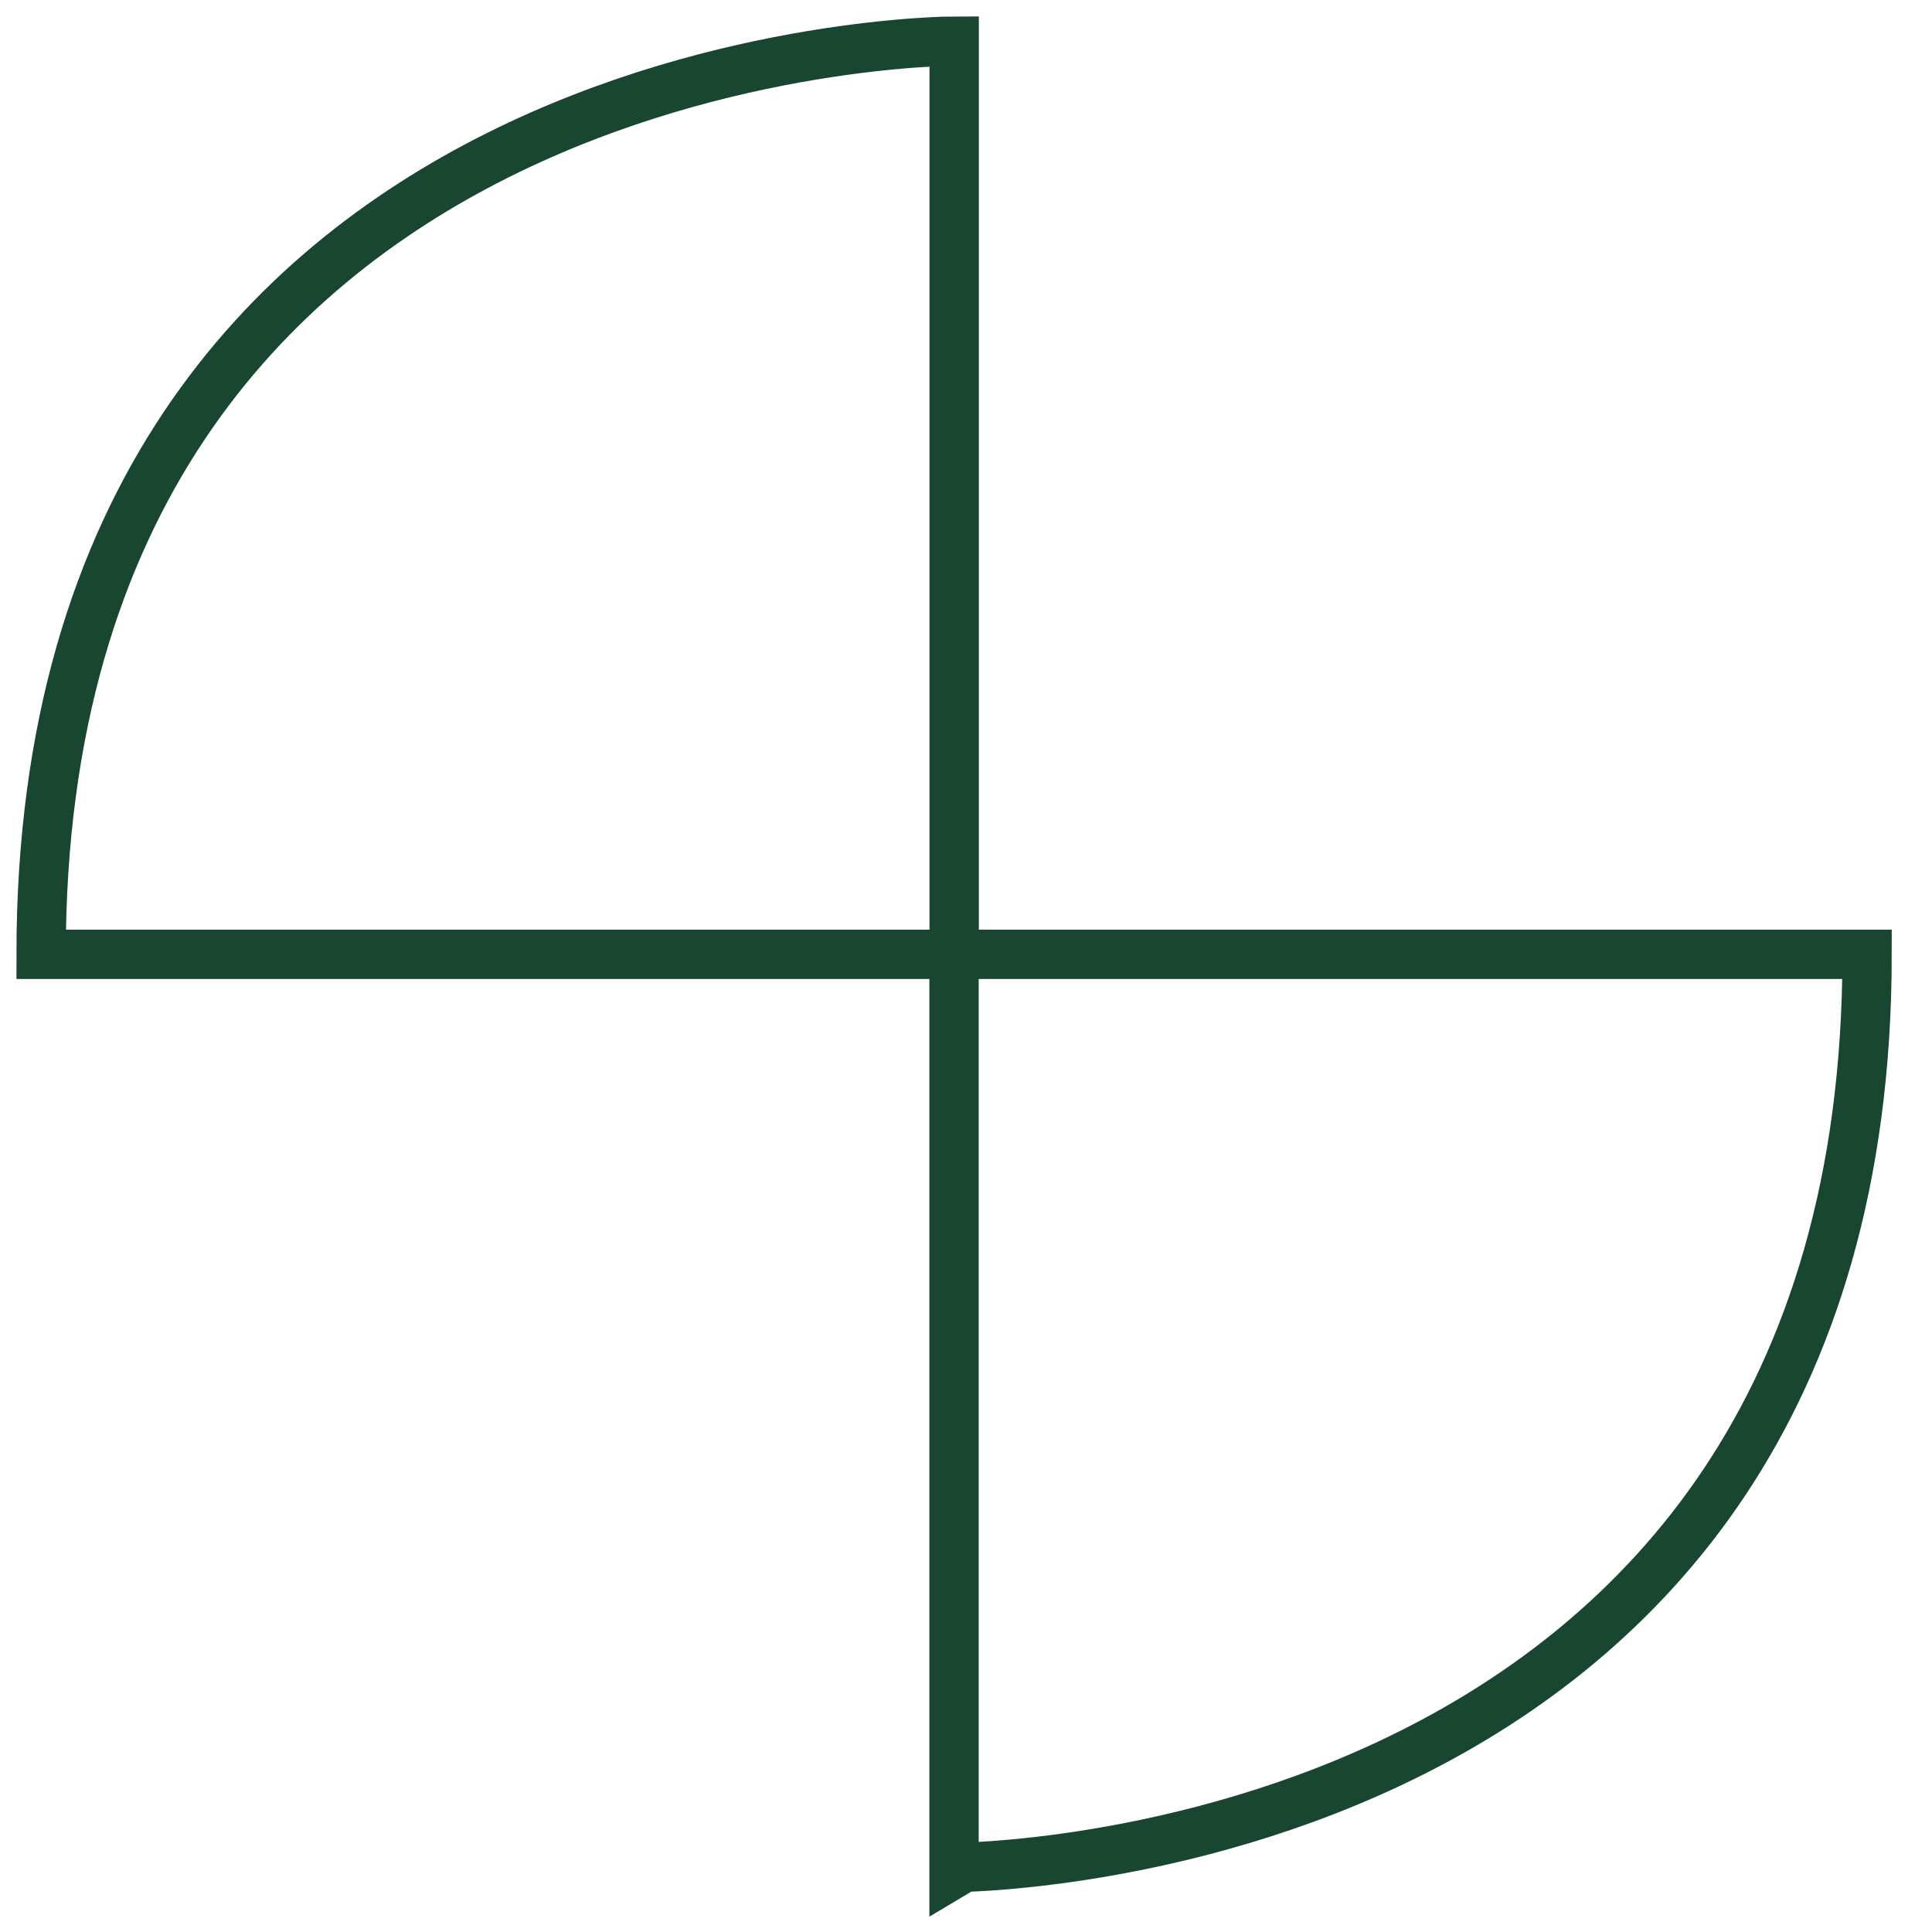
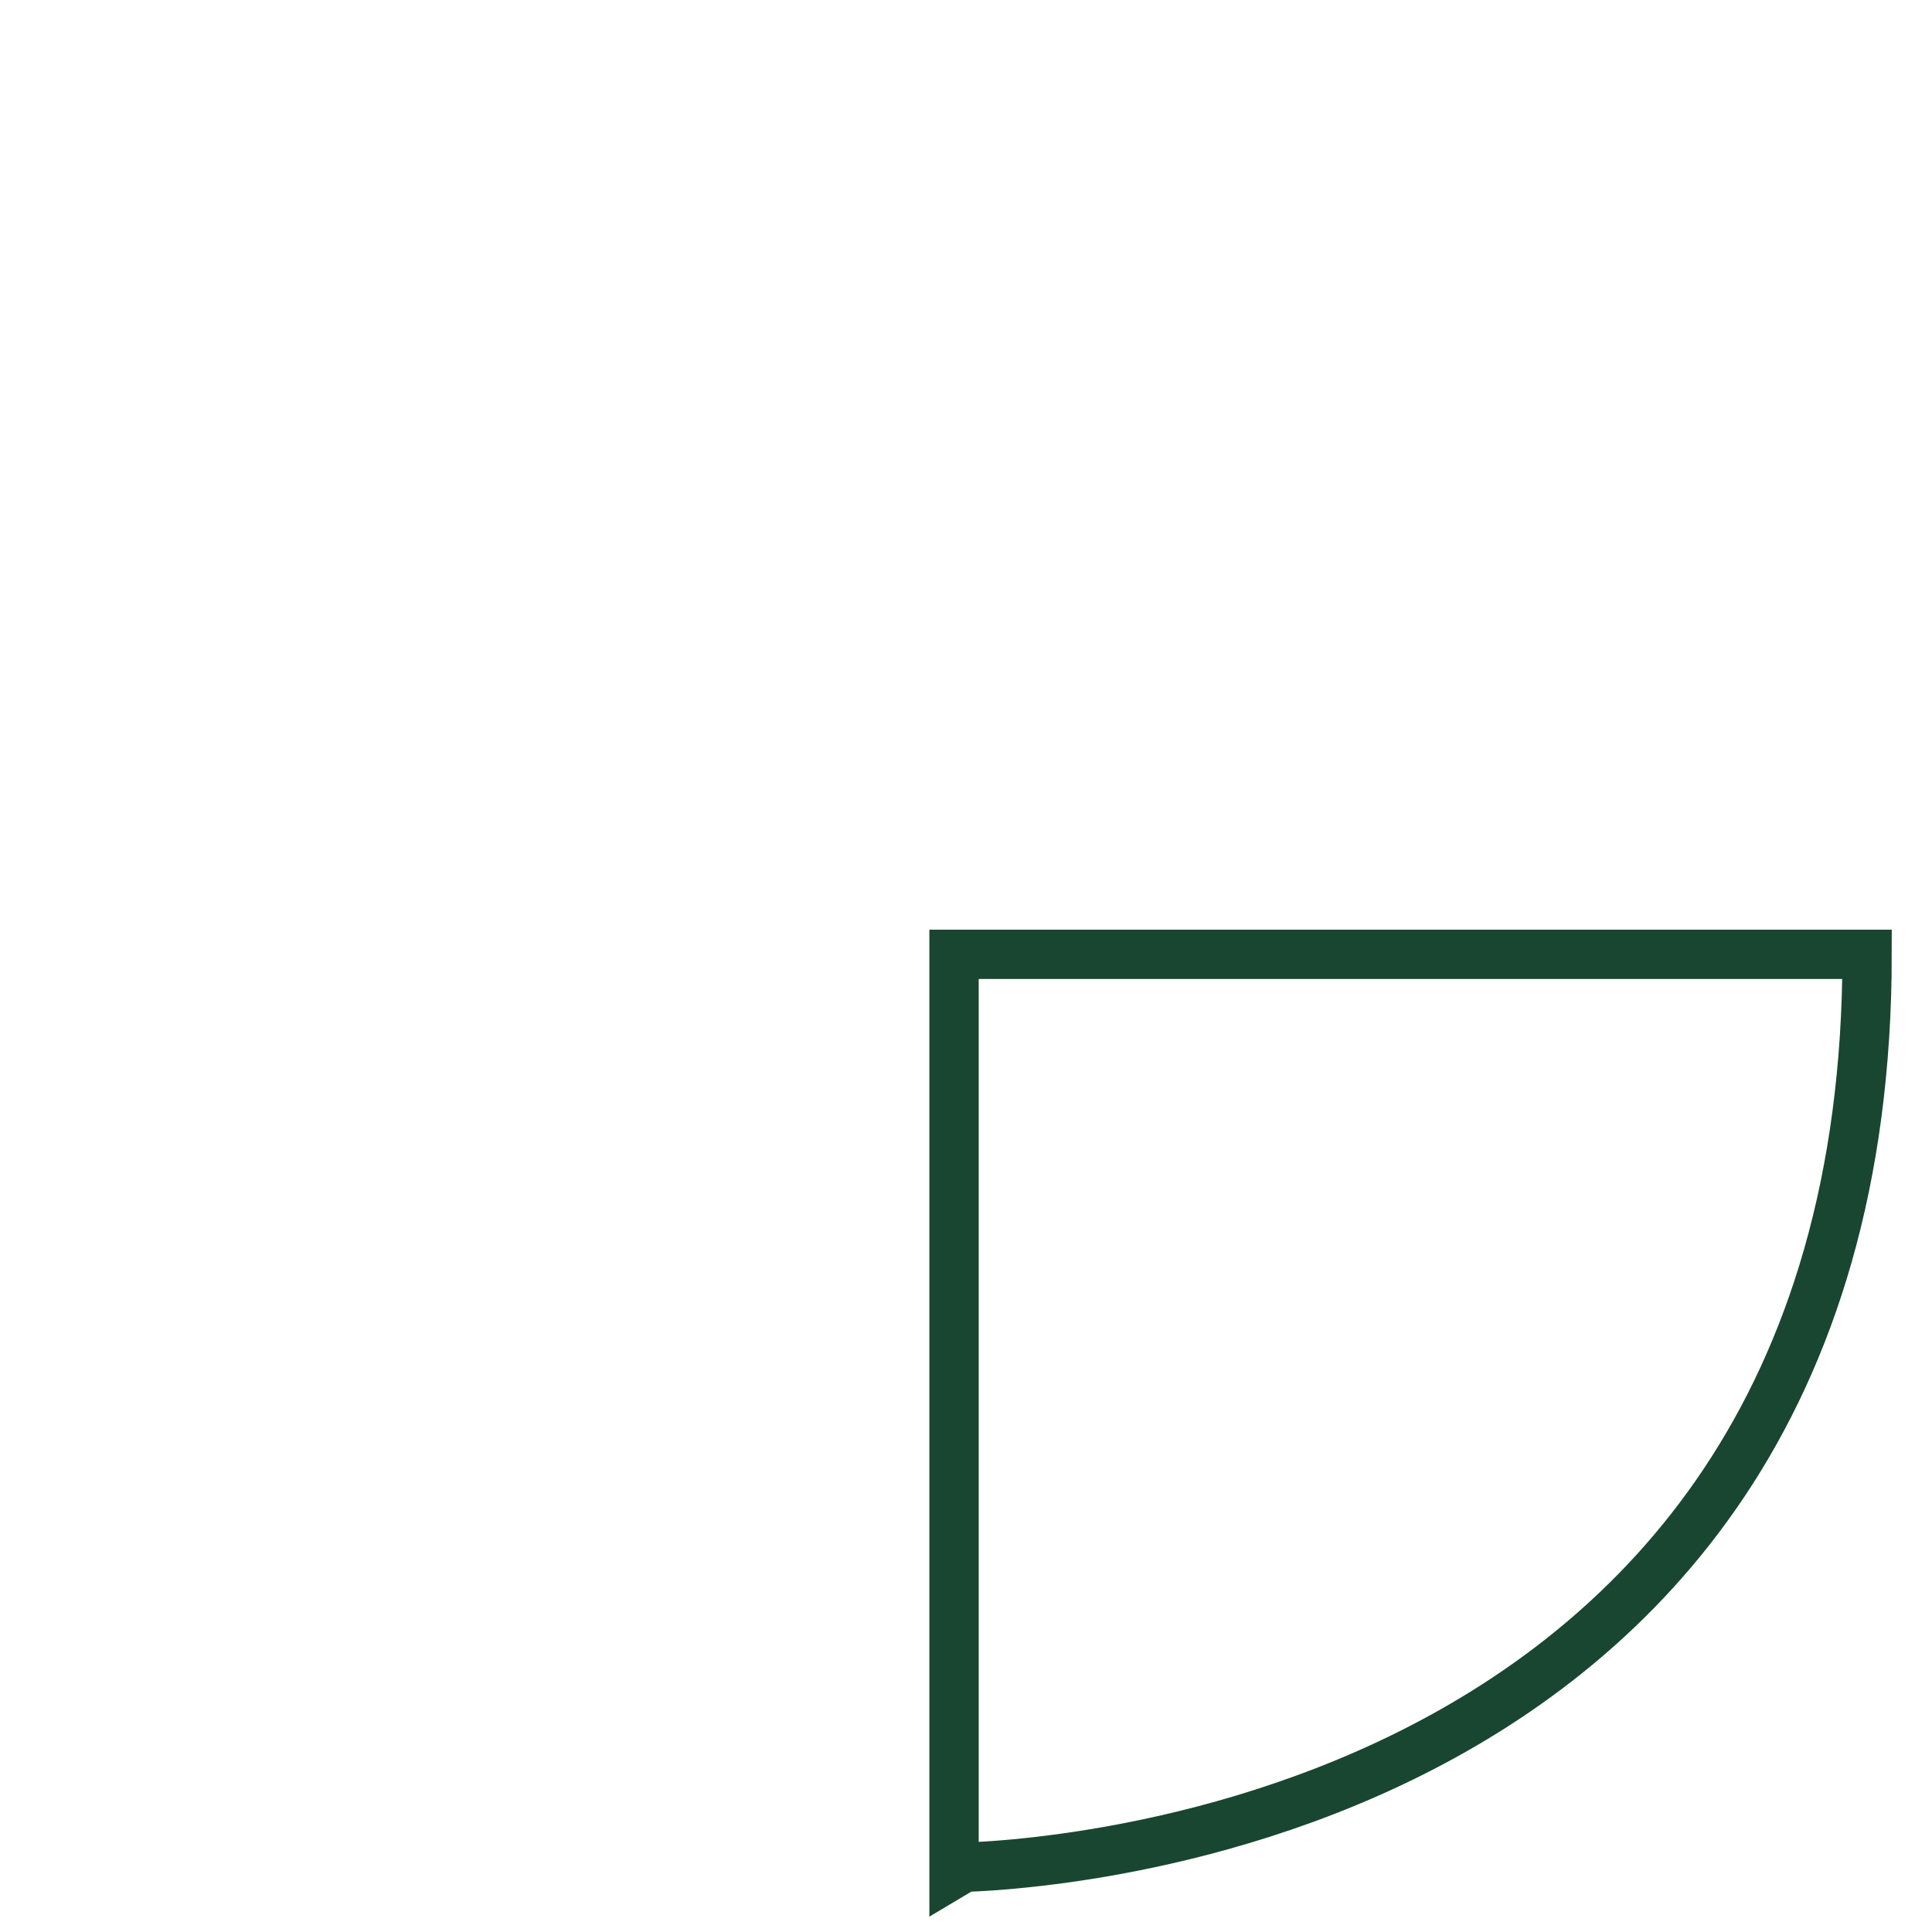
<svg xmlns="http://www.w3.org/2000/svg" width="47" height="47" viewBox="0 0 47 47" fill="none">
-   <path d="M1 23.216H23.212V1C23.212 1 1 1 1 23.216Z" stroke="#194630" stroke-width="1.2" />
  <path d="M45.421 23.216H23.209V45.431C23.213 45.428 45.421 45.428 45.421 23.216Z" stroke="#194630" stroke-width="1.2" />
</svg>